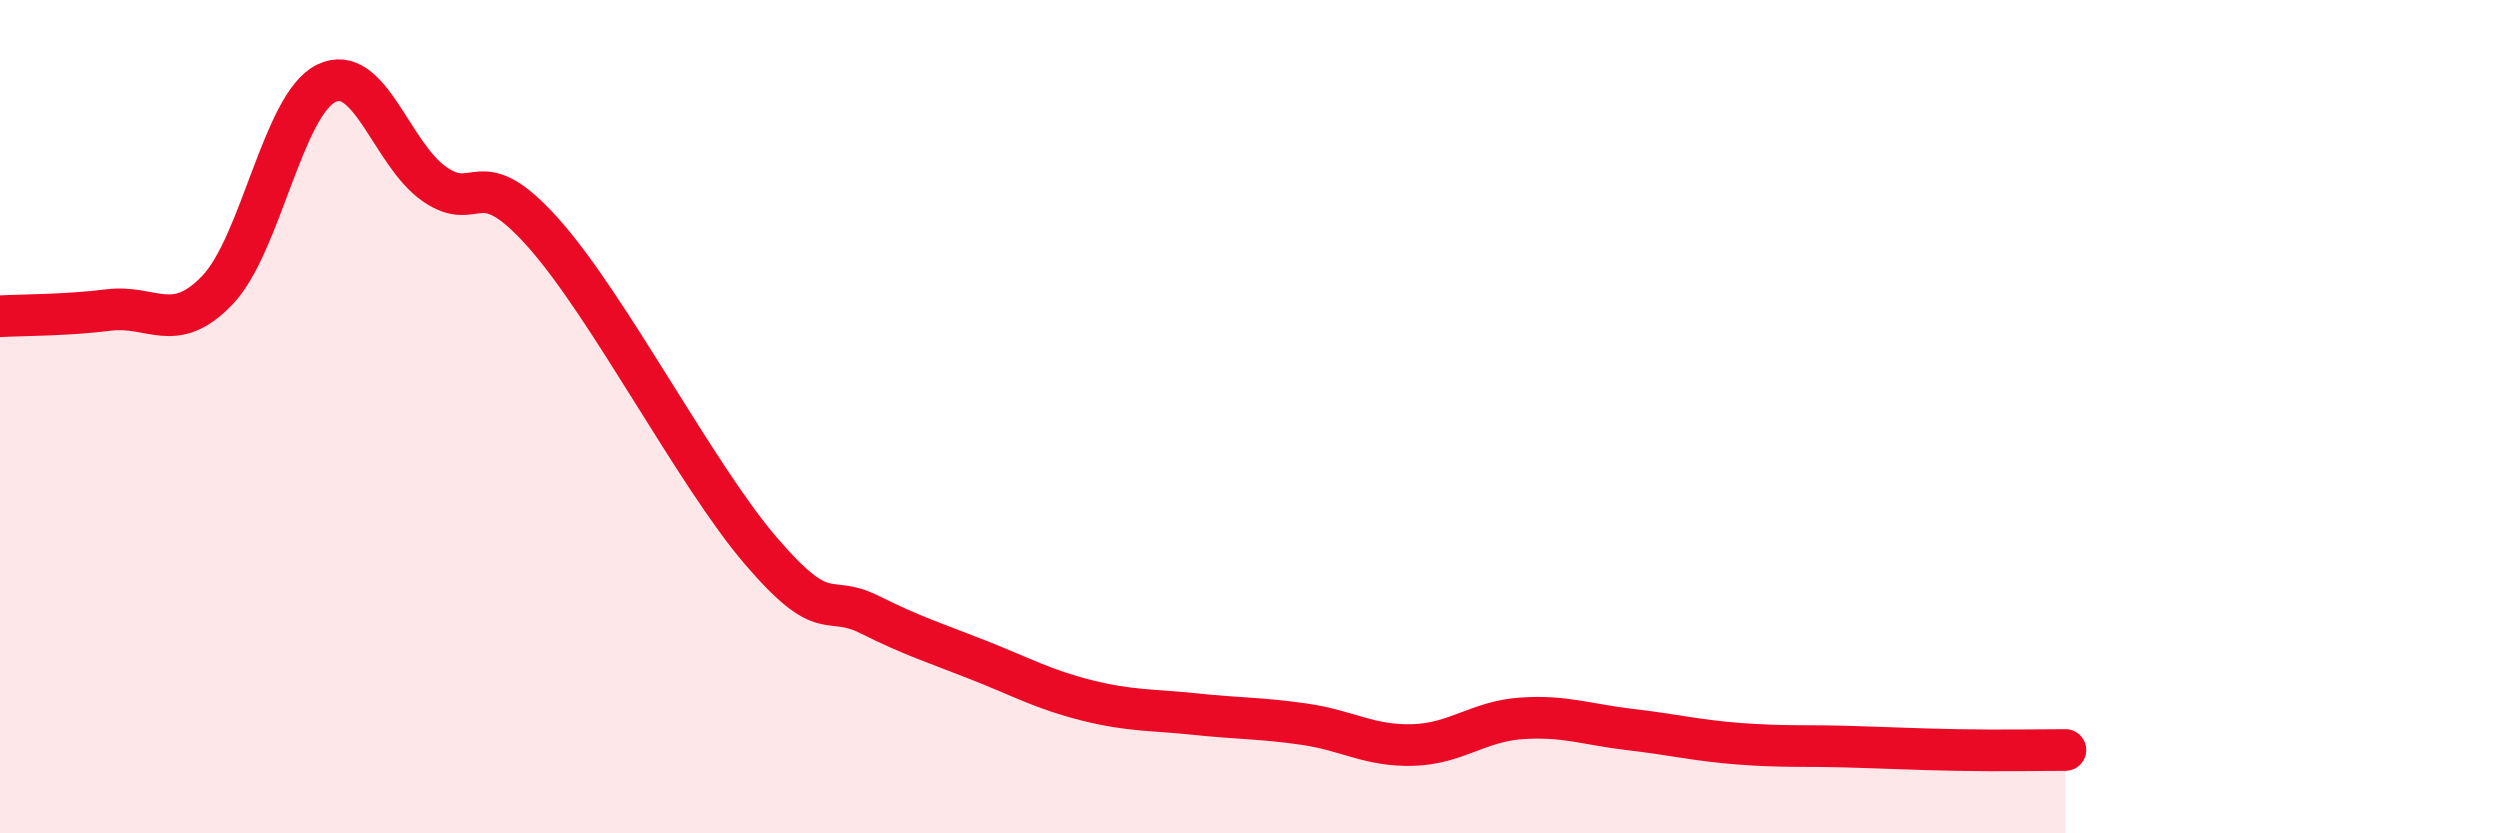
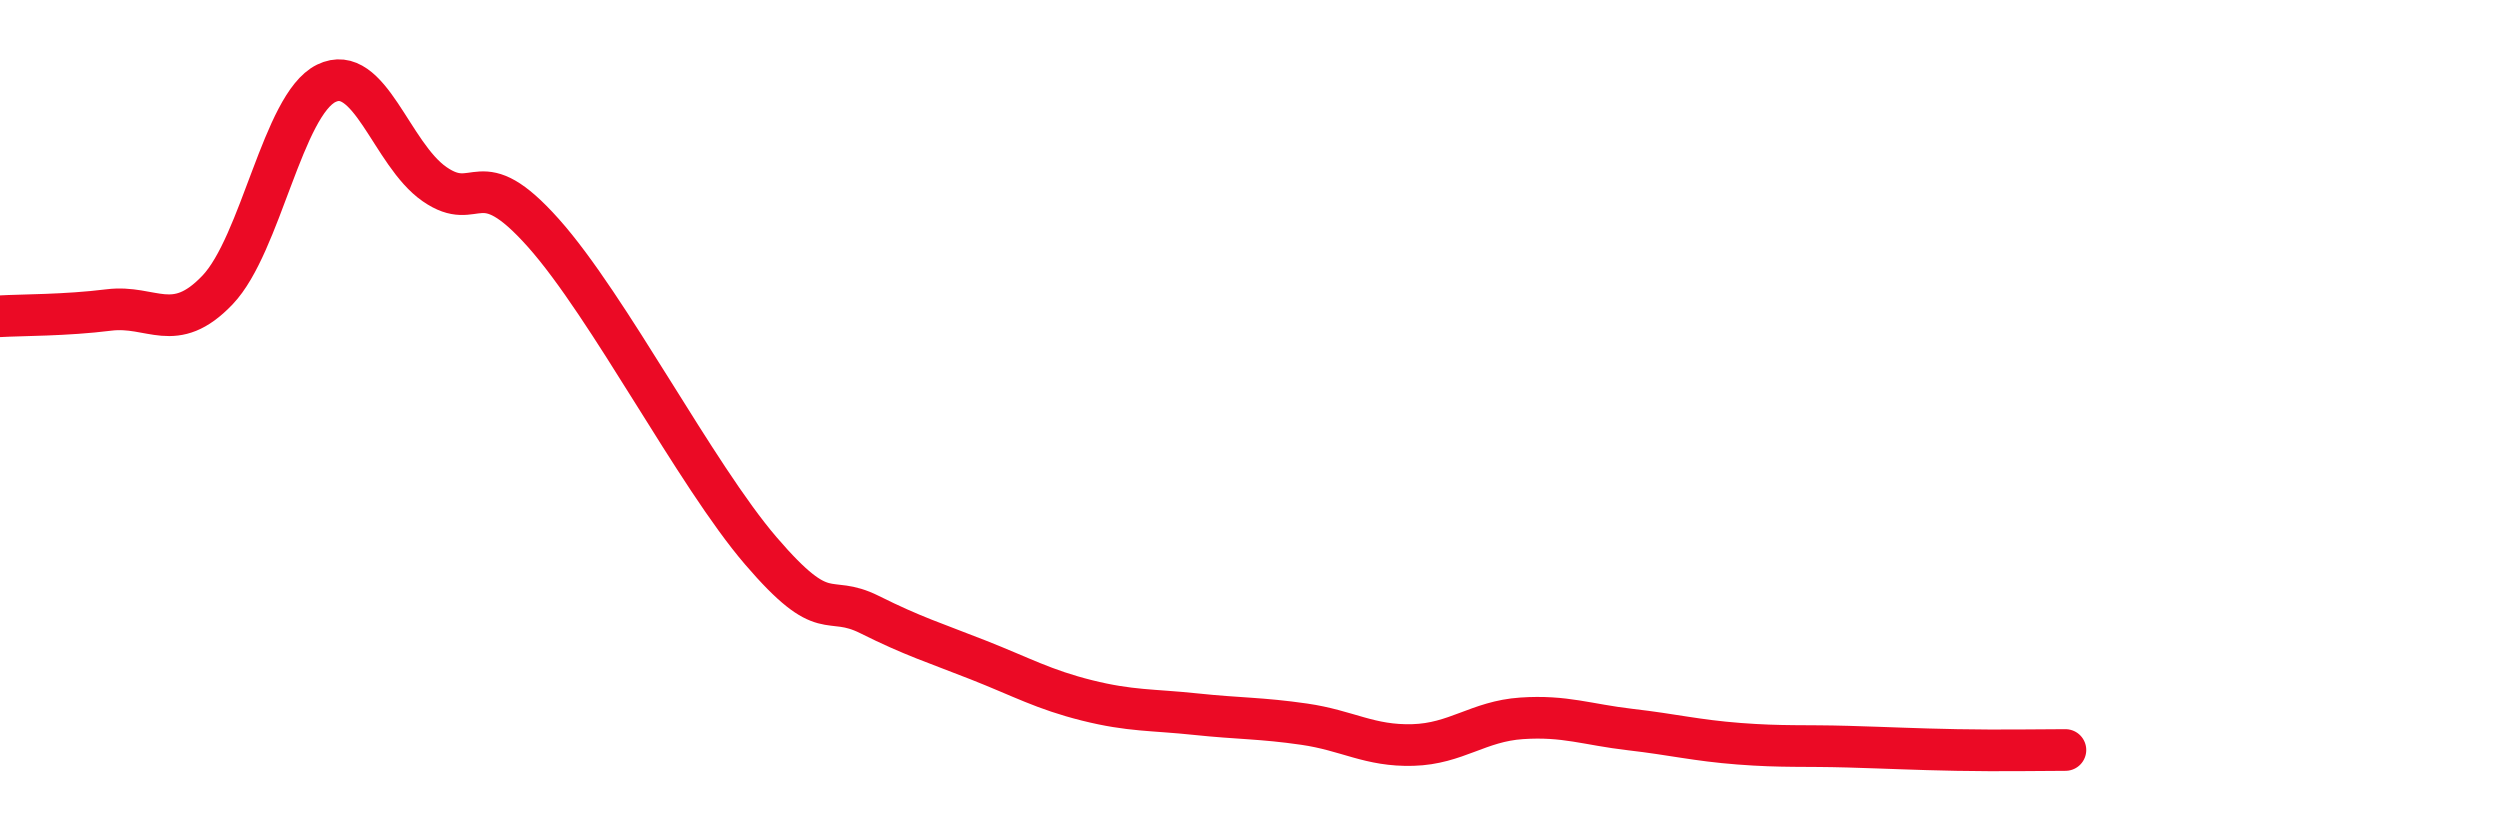
<svg xmlns="http://www.w3.org/2000/svg" width="60" height="20" viewBox="0 0 60 20">
-   <path d="M 0,7.59 C 0.52,7.56 1.57,7.57 2.61,7.44 C 3.65,7.31 4.18,8.05 5.22,6.96 C 6.26,5.87 6.79,2.51 7.83,2 C 8.87,1.49 9.39,3.7 10.43,4.42 C 11.47,5.14 11.47,3.83 13.04,5.59 C 14.61,7.35 16.69,11.39 18.26,13.22 C 19.83,15.05 19.83,14.23 20.87,14.75 C 21.91,15.27 22.44,15.43 23.48,15.84 C 24.52,16.25 25.05,16.55 26.09,16.81 C 27.13,17.07 27.66,17.03 28.7,17.14 C 29.74,17.25 30.26,17.23 31.3,17.38 C 32.34,17.53 32.87,17.91 33.91,17.88 C 34.95,17.85 35.48,17.31 36.52,17.24 C 37.56,17.17 38.09,17.39 39.13,17.51 C 40.17,17.63 40.7,17.77 41.74,17.85 C 42.78,17.93 43.31,17.89 44.35,17.92 C 45.39,17.95 45.92,17.98 46.96,18 C 48,18.02 49.05,18 49.57,18L49.57 20L0 20Z" fill="#EB0A25" opacity="0.1" stroke-linecap="round" stroke-linejoin="round" />
  <path d="M 0,7.59 C 0.52,7.56 1.57,7.57 2.61,7.44 C 3.65,7.31 4.18,8.05 5.22,6.96 C 6.26,5.87 6.79,2.51 7.83,2 C 8.87,1.49 9.39,3.7 10.43,4.42 C 11.47,5.14 11.47,3.83 13.04,5.59 C 14.61,7.35 16.69,11.39 18.26,13.22 C 19.83,15.05 19.83,14.23 20.87,14.75 C 21.91,15.27 22.44,15.43 23.48,15.84 C 24.52,16.25 25.05,16.55 26.09,16.81 C 27.13,17.07 27.66,17.03 28.7,17.14 C 29.74,17.25 30.26,17.23 31.3,17.38 C 32.34,17.53 32.87,17.91 33.91,17.88 C 34.95,17.85 35.48,17.31 36.52,17.24 C 37.56,17.17 38.09,17.39 39.13,17.51 C 40.17,17.63 40.7,17.77 41.74,17.85 C 42.78,17.93 43.31,17.89 44.35,17.92 C 45.39,17.95 45.92,17.98 46.96,18 C 48,18.02 49.05,18 49.57,18" stroke="#EB0A25" stroke-width="1" fill="none" stroke-linecap="round" stroke-linejoin="round" />
</svg>